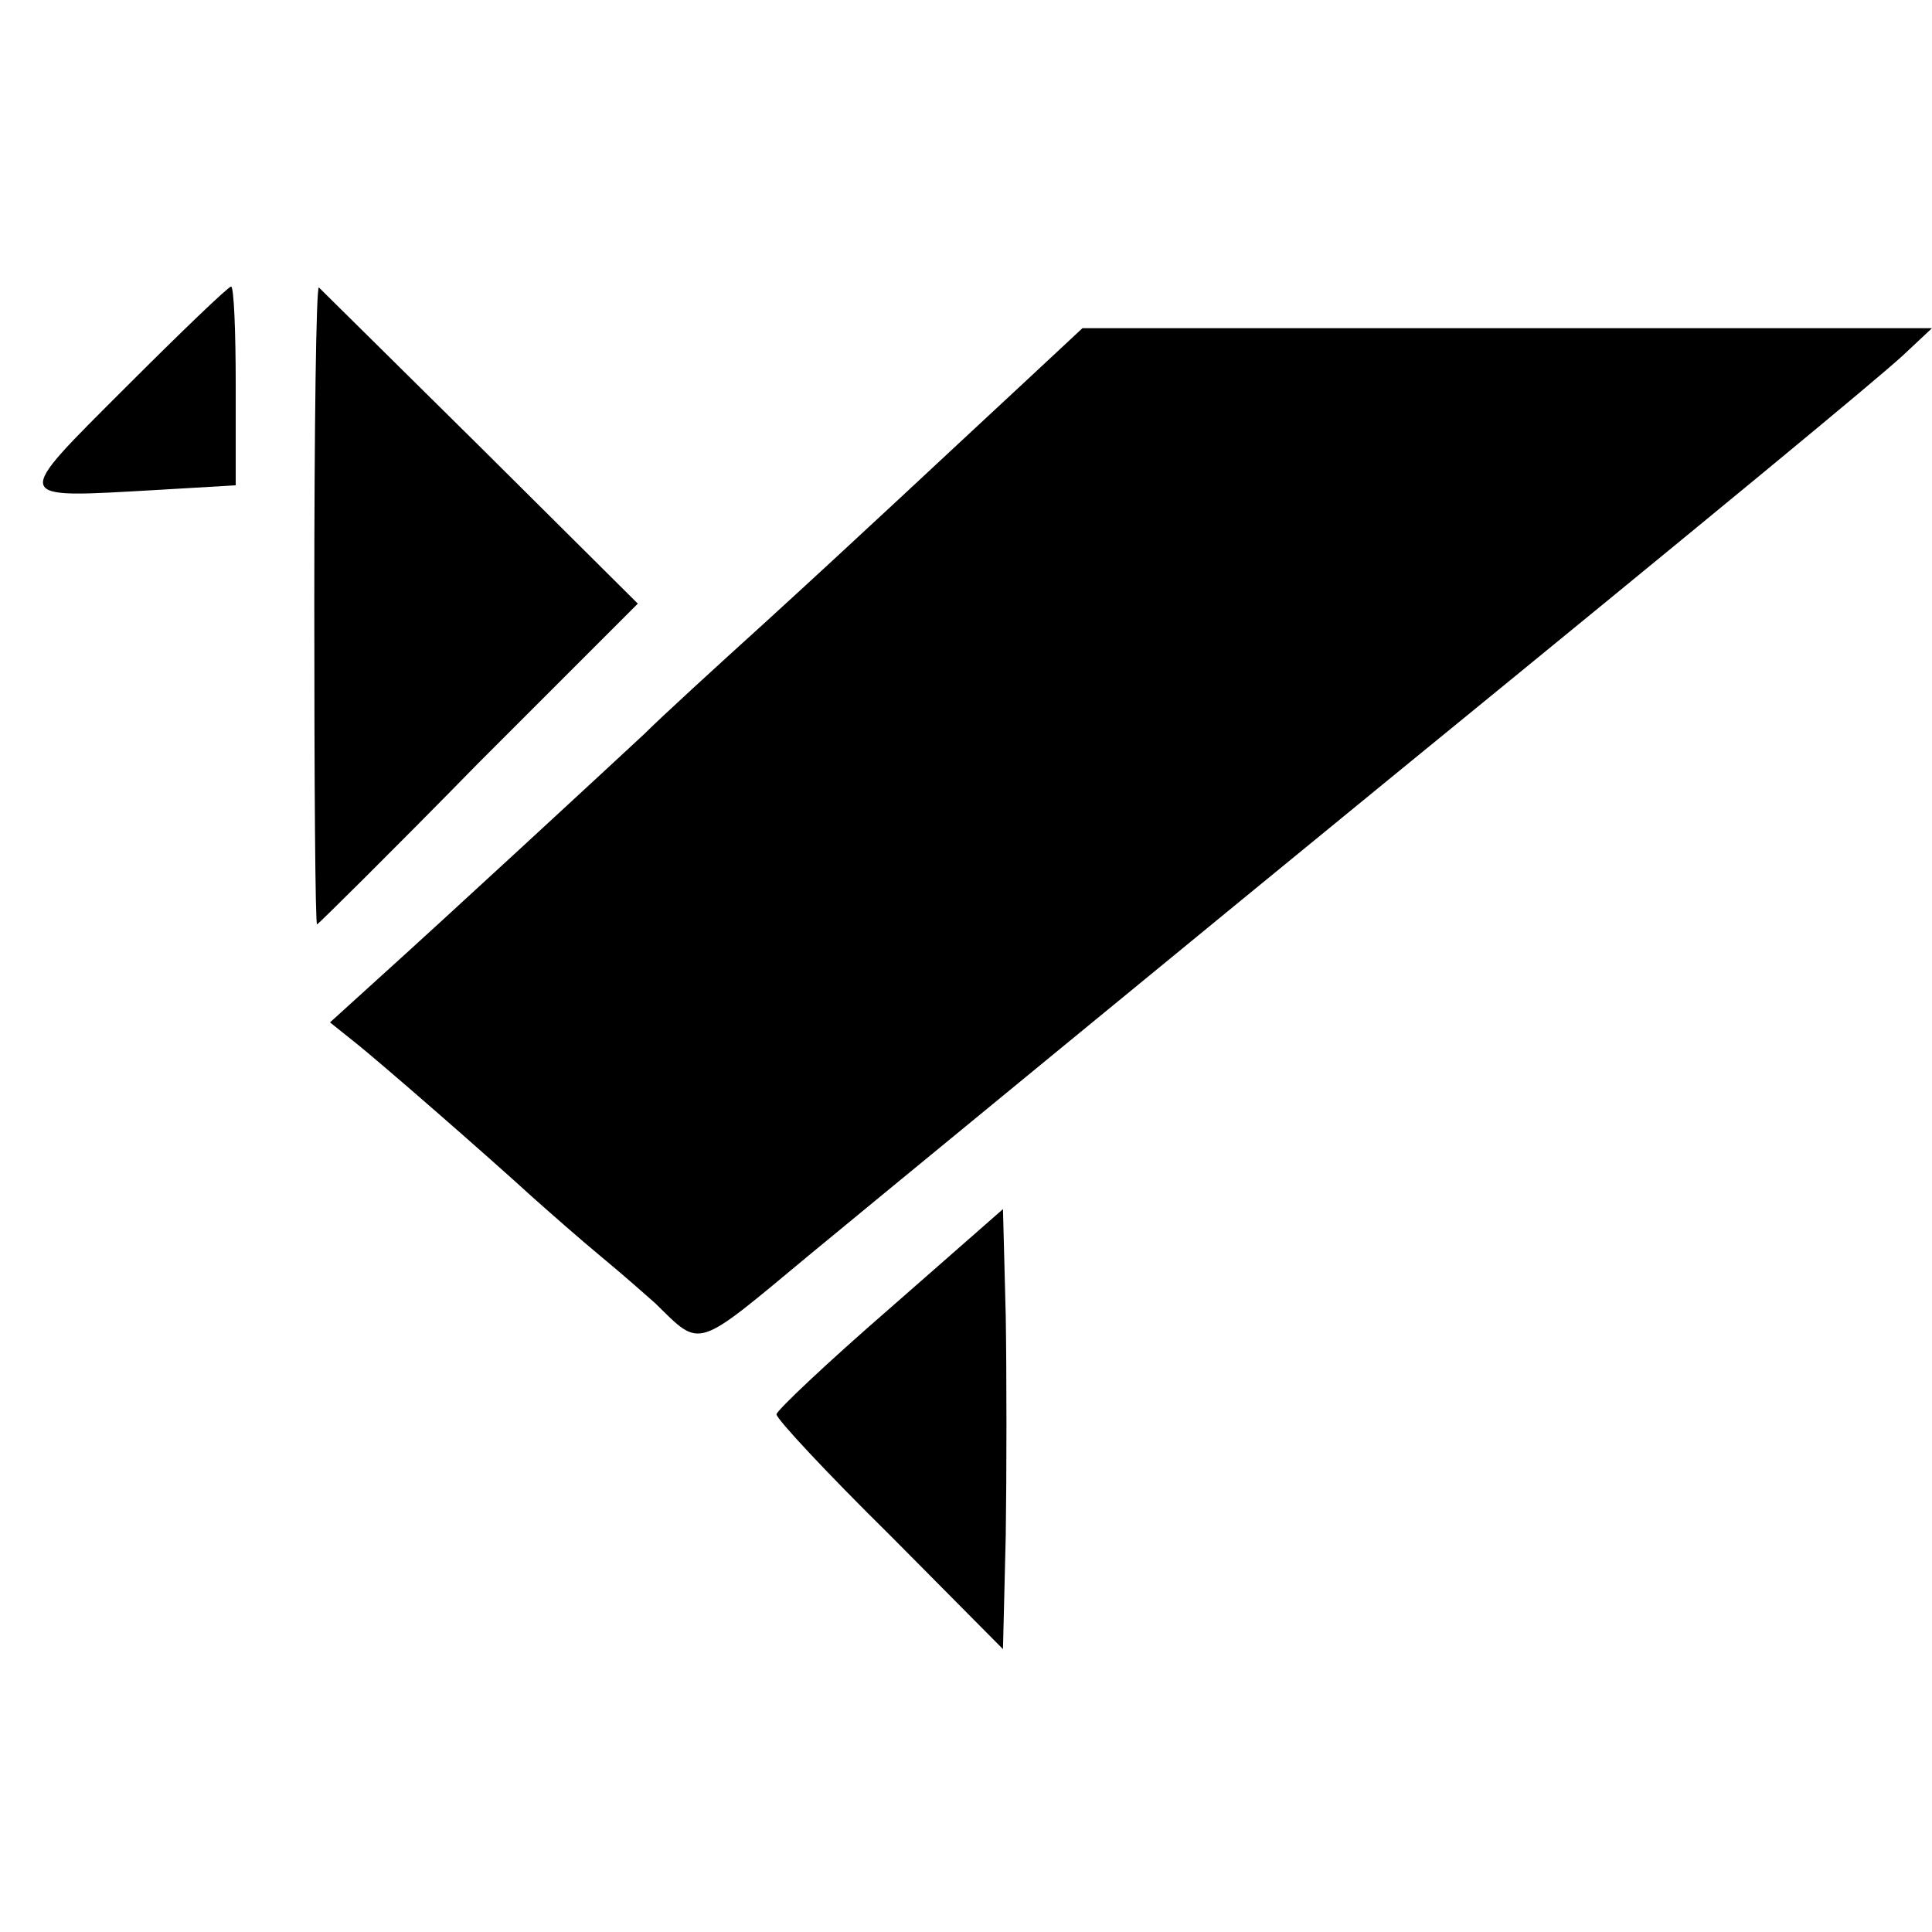
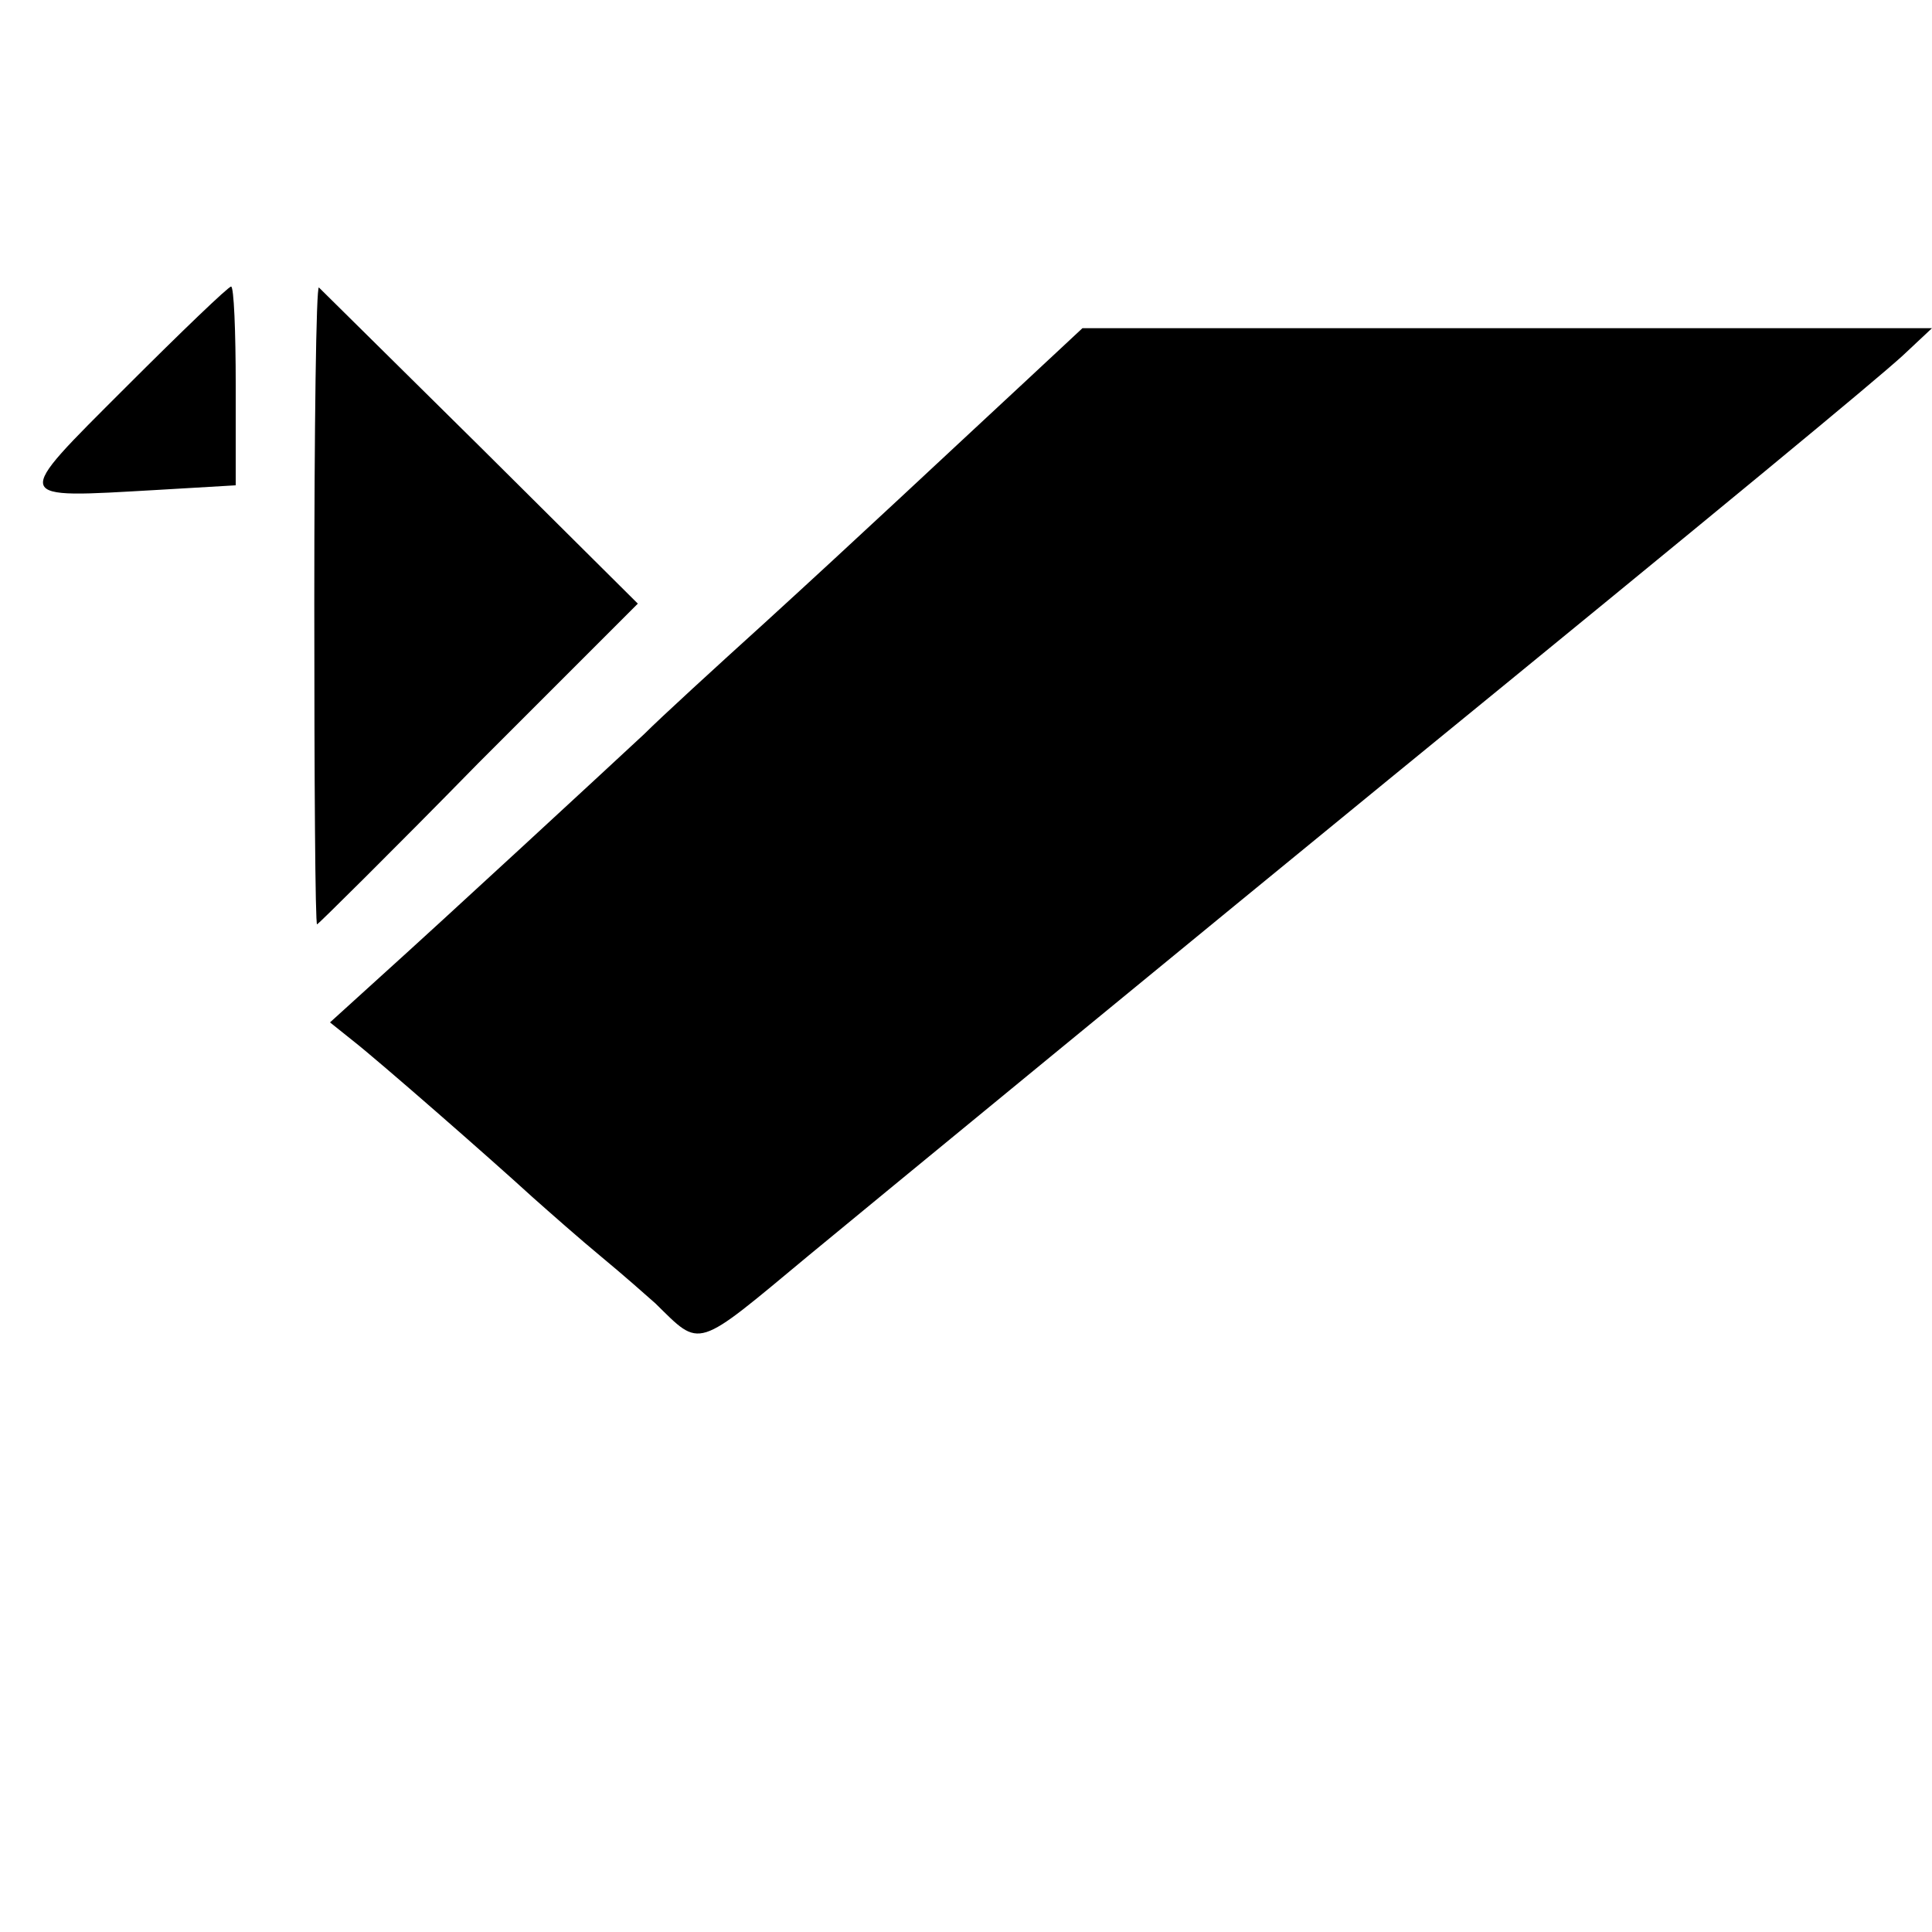
<svg xmlns="http://www.w3.org/2000/svg" version="1.0" width="209pt" height="209pt" viewBox="0 0 209 209" preserveAspectRatio="xMidYMid meet">
  <g transform="translate(0,209) scale(0.1,-0.1)" fill="#000000" stroke="none">
    <path d="M136 1671 c-124 -124 -125 -120 34 -111 l85 5 0 108 c0 59 -2 107 -5 107 -3 0 -54 -49 -114 -109z" />
    <path d="M340 1437 c0 -191 1 -347 3 -347 1 0 80 78 174 174 l173 173 -170 169 c-94 93 -173 171 -175 173 -3 2 -5 -152 -5 -342z" />
    <path d="M1112 1680 c-97 -90 -182 -170 -285 -264 -53 -48 -112 -102 -130 -120 -43 -40 -215 -199 -286 -263 l-54 -49 25 -20 c28 -22 147 -126 194 -169 18 -16 52 -46 75 -65 23 -19 49 -42 58 -50 50 -49 42 -51 166 52 41 34 455 374 630 517 370 302 521 427 553 456 l32 30 -459 0 -460 0 -59 -55z" />
-     <path d="M963 675 c-68 -59 -123 -111 -123 -115 0 -5 55 -64 123 -131 l122 -123 3 123 c1 67 1 174 0 237 l-3 116 -122 -107z" />
  </g>
</svg>